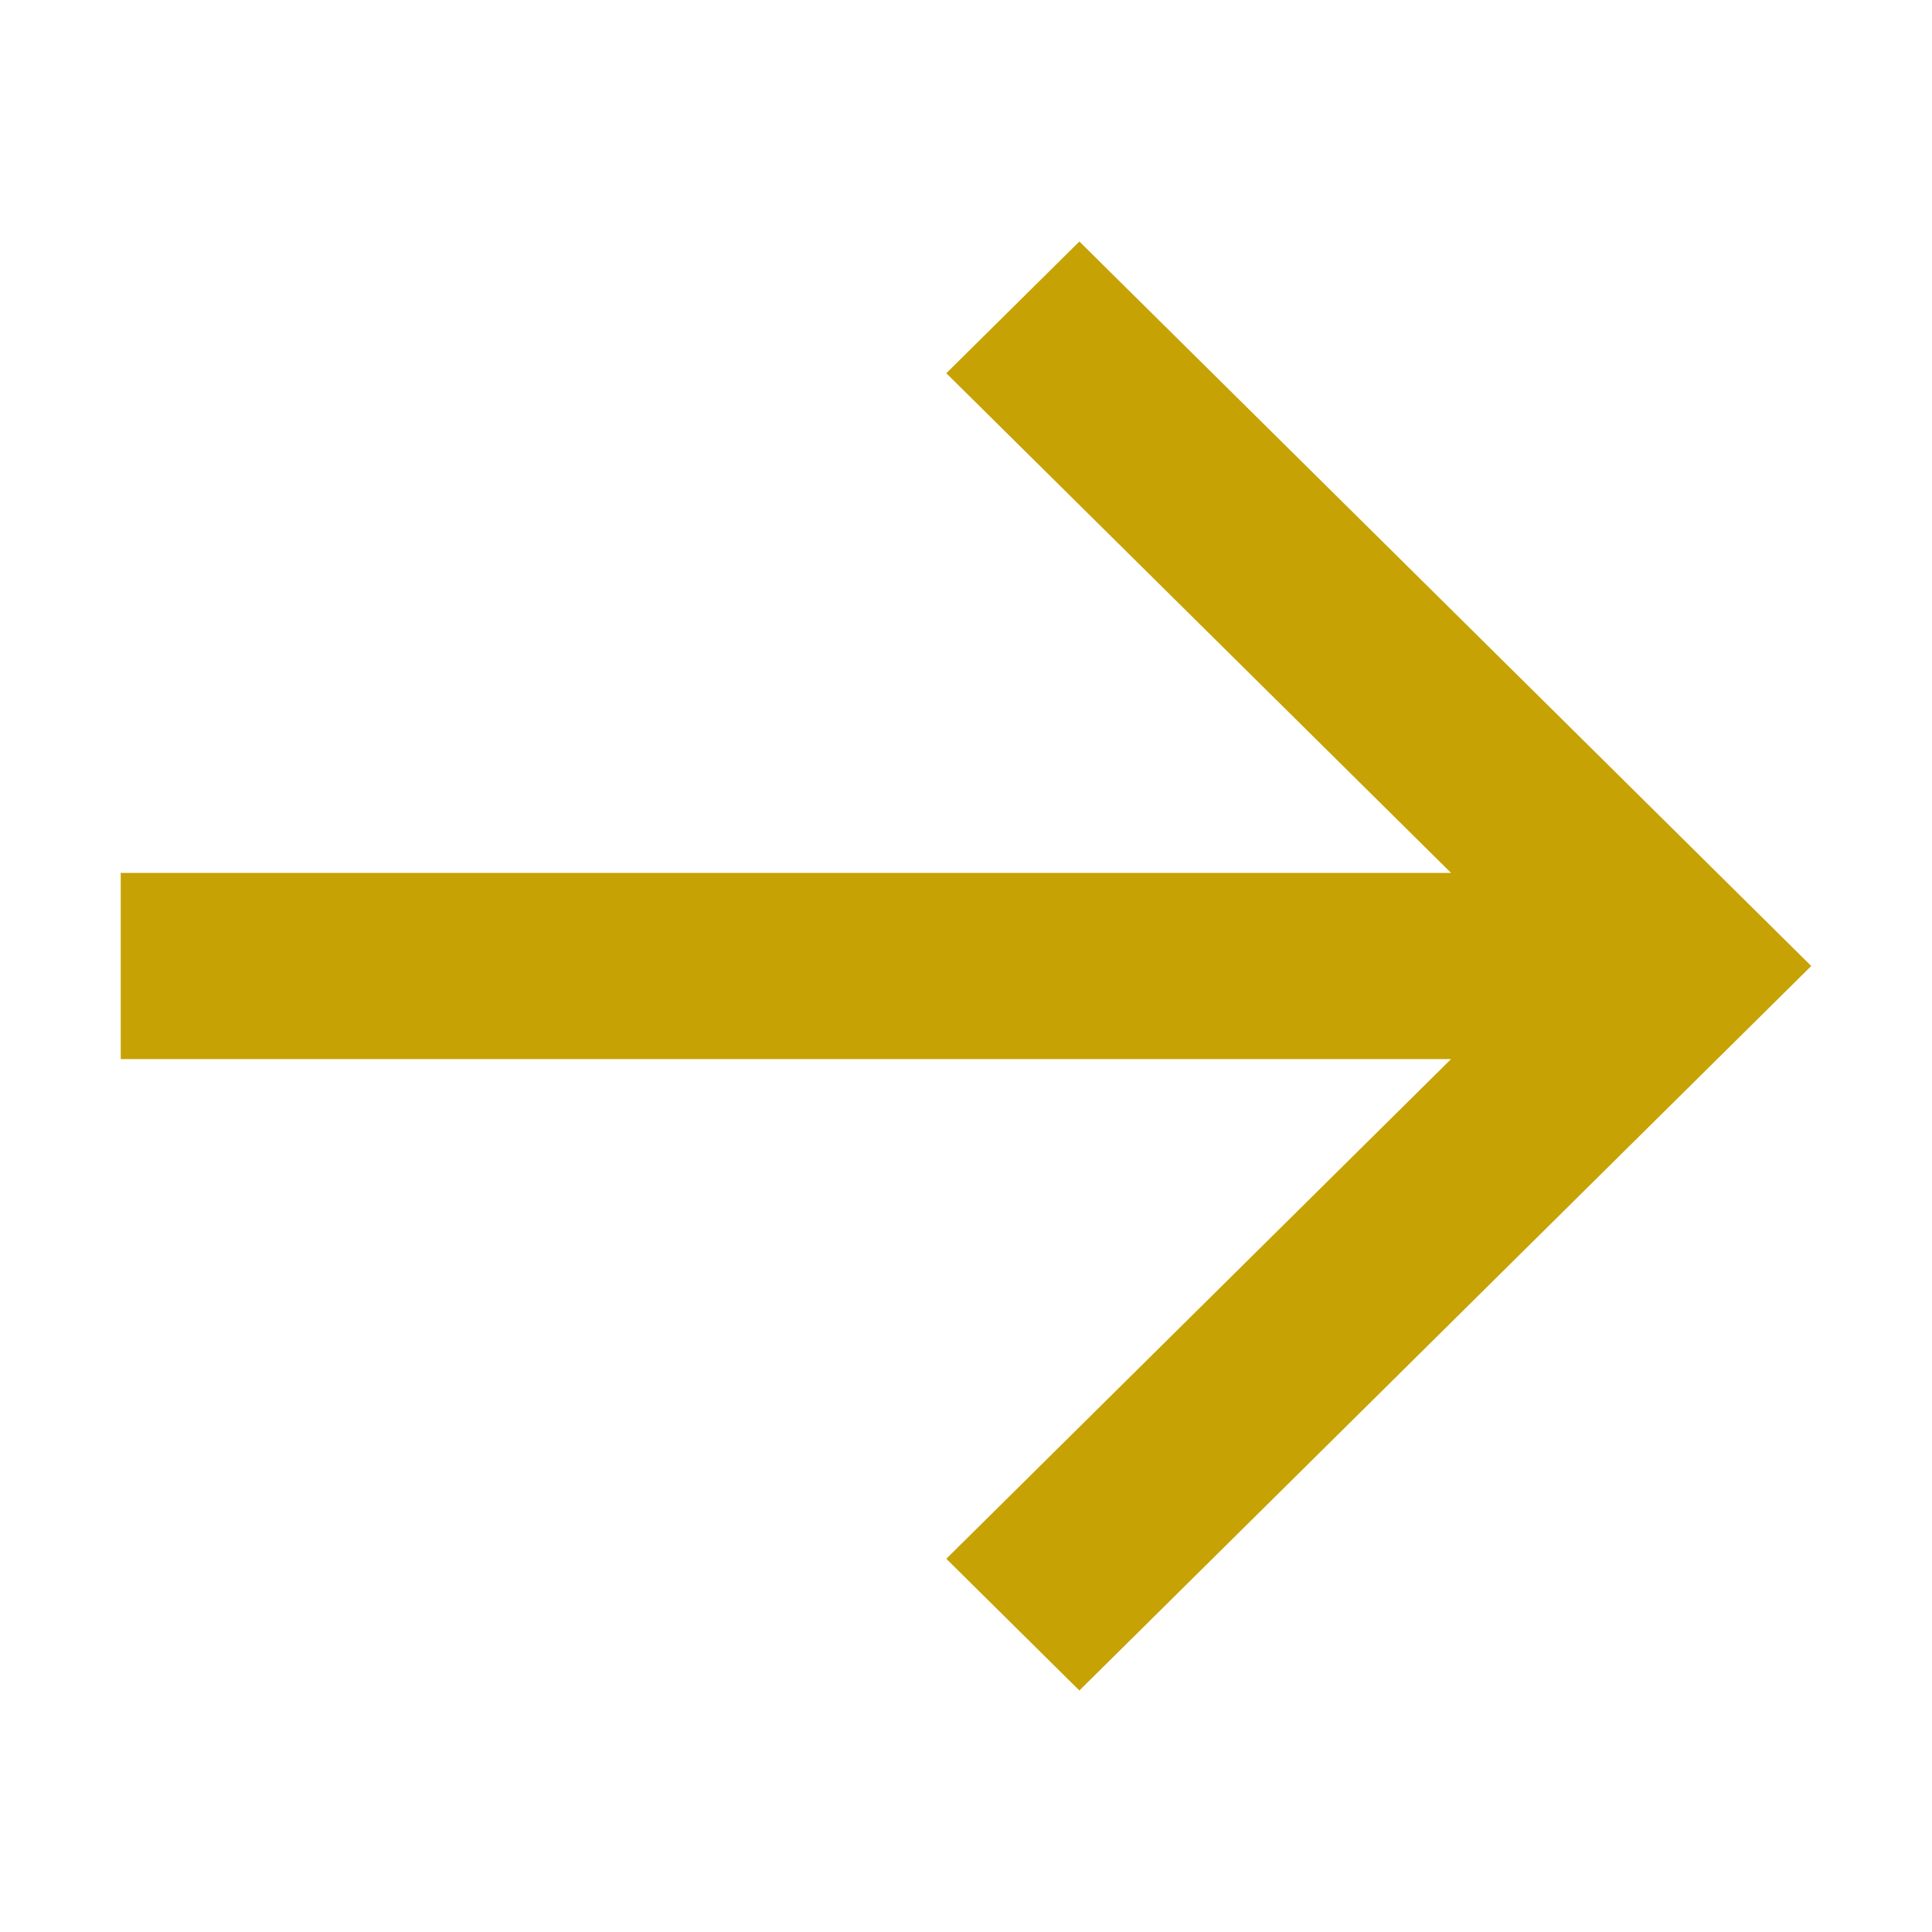
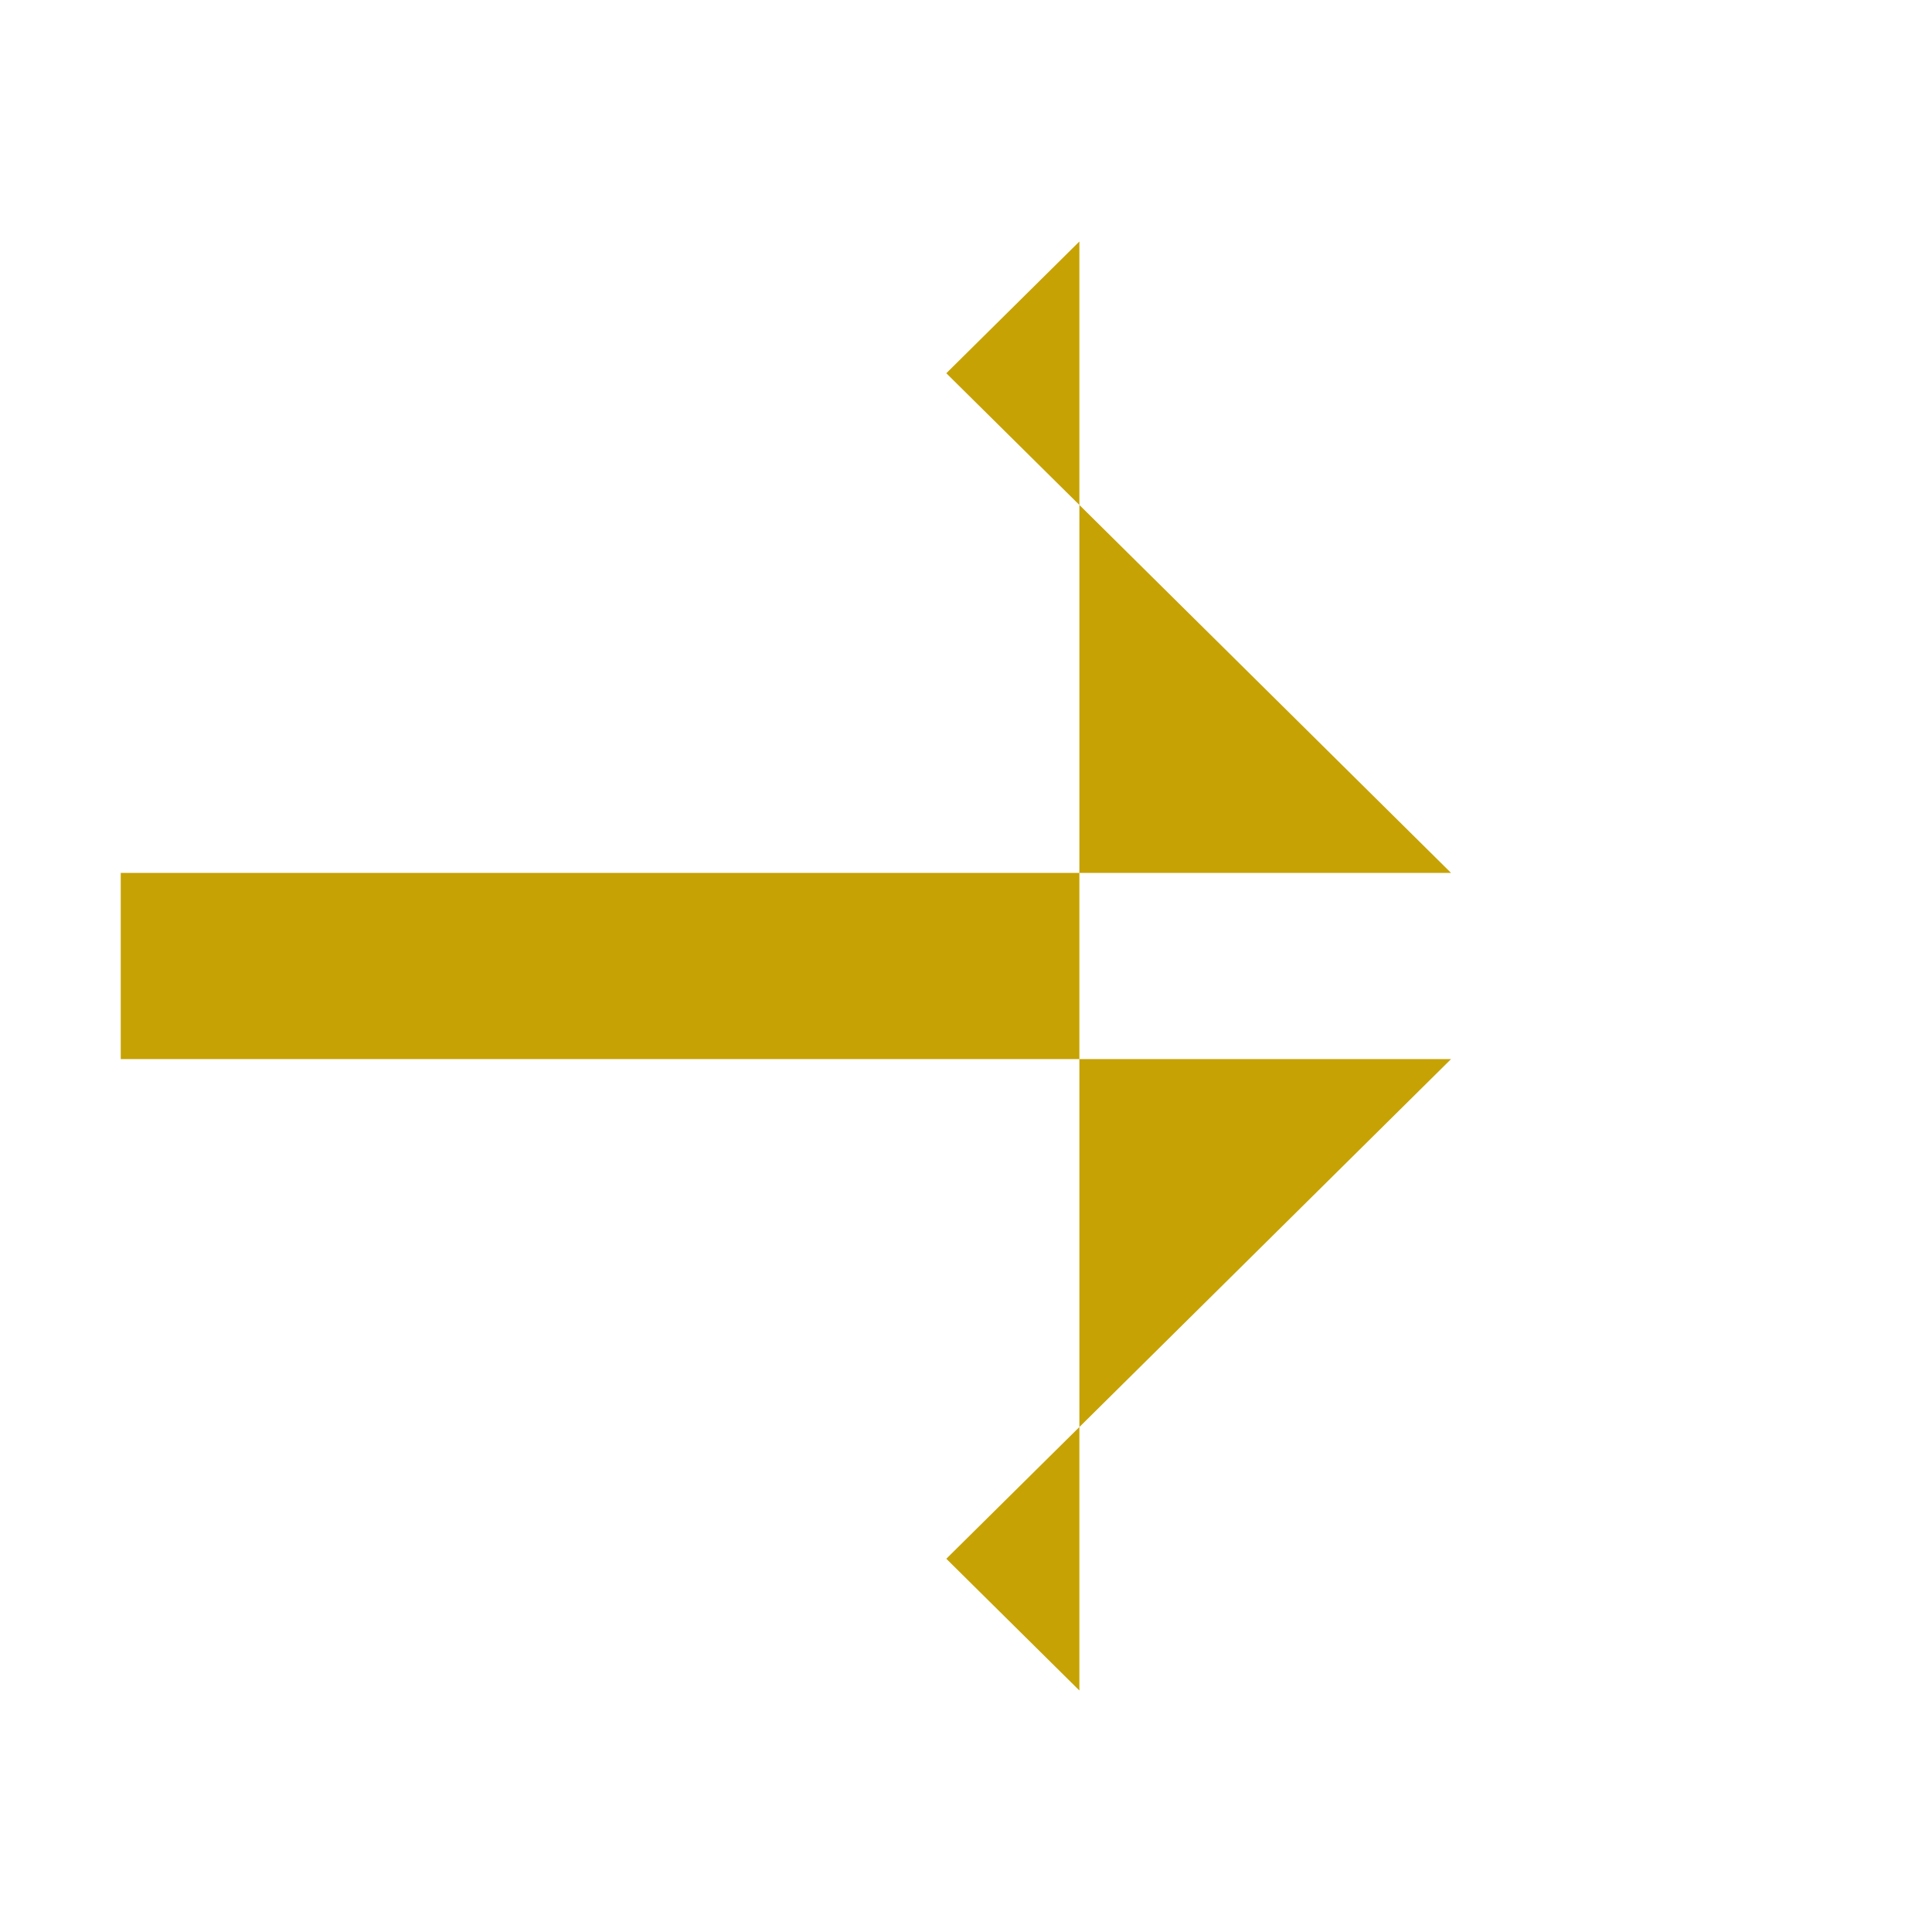
<svg xmlns="http://www.w3.org/2000/svg" width="16" height="16" viewBox="0 0 16 16" fill="none">
-   <path d="M12.017 7.229L7.837 3.091L8.939 2L15 8L8.939 14L7.837 12.909L12.017 8.771L1 8.771L1 7.229L12.017 7.229Z" fill="#C6A204" />
+   <path d="M12.017 7.229L7.837 3.091L8.939 2L8.939 14L7.837 12.909L12.017 8.771L1 8.771L1 7.229L12.017 7.229Z" fill="#C6A204" />
</svg>